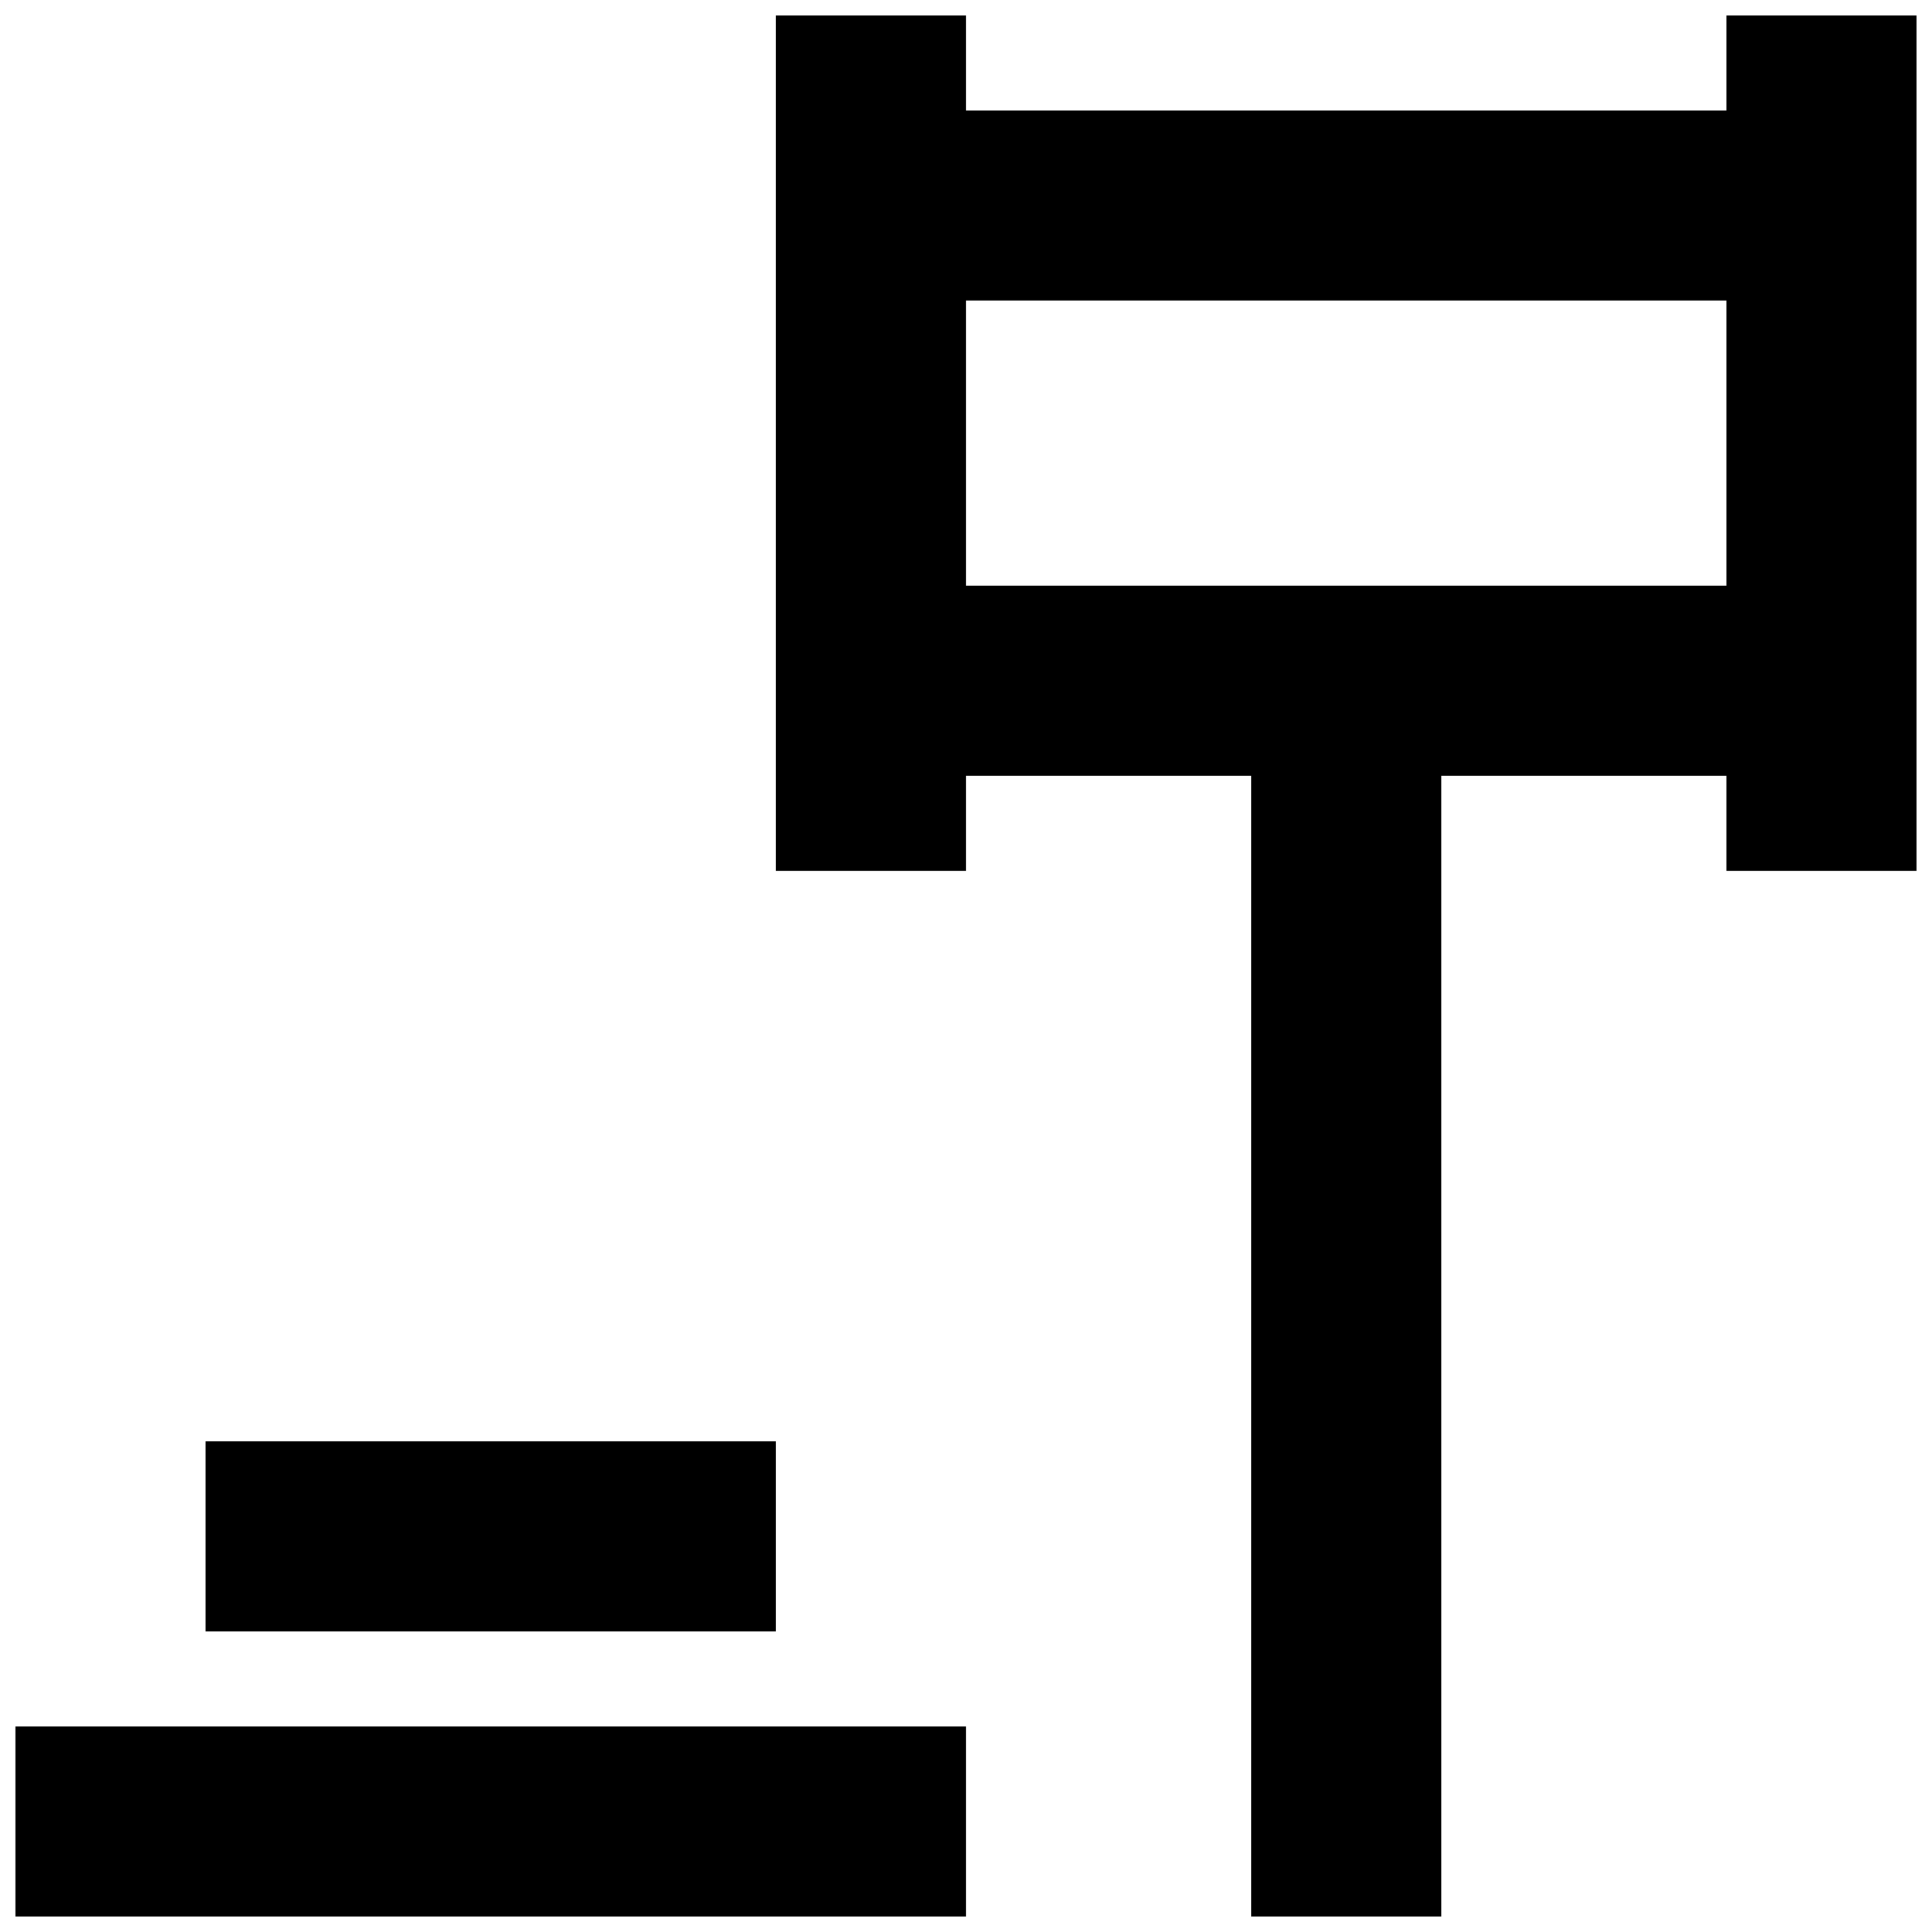
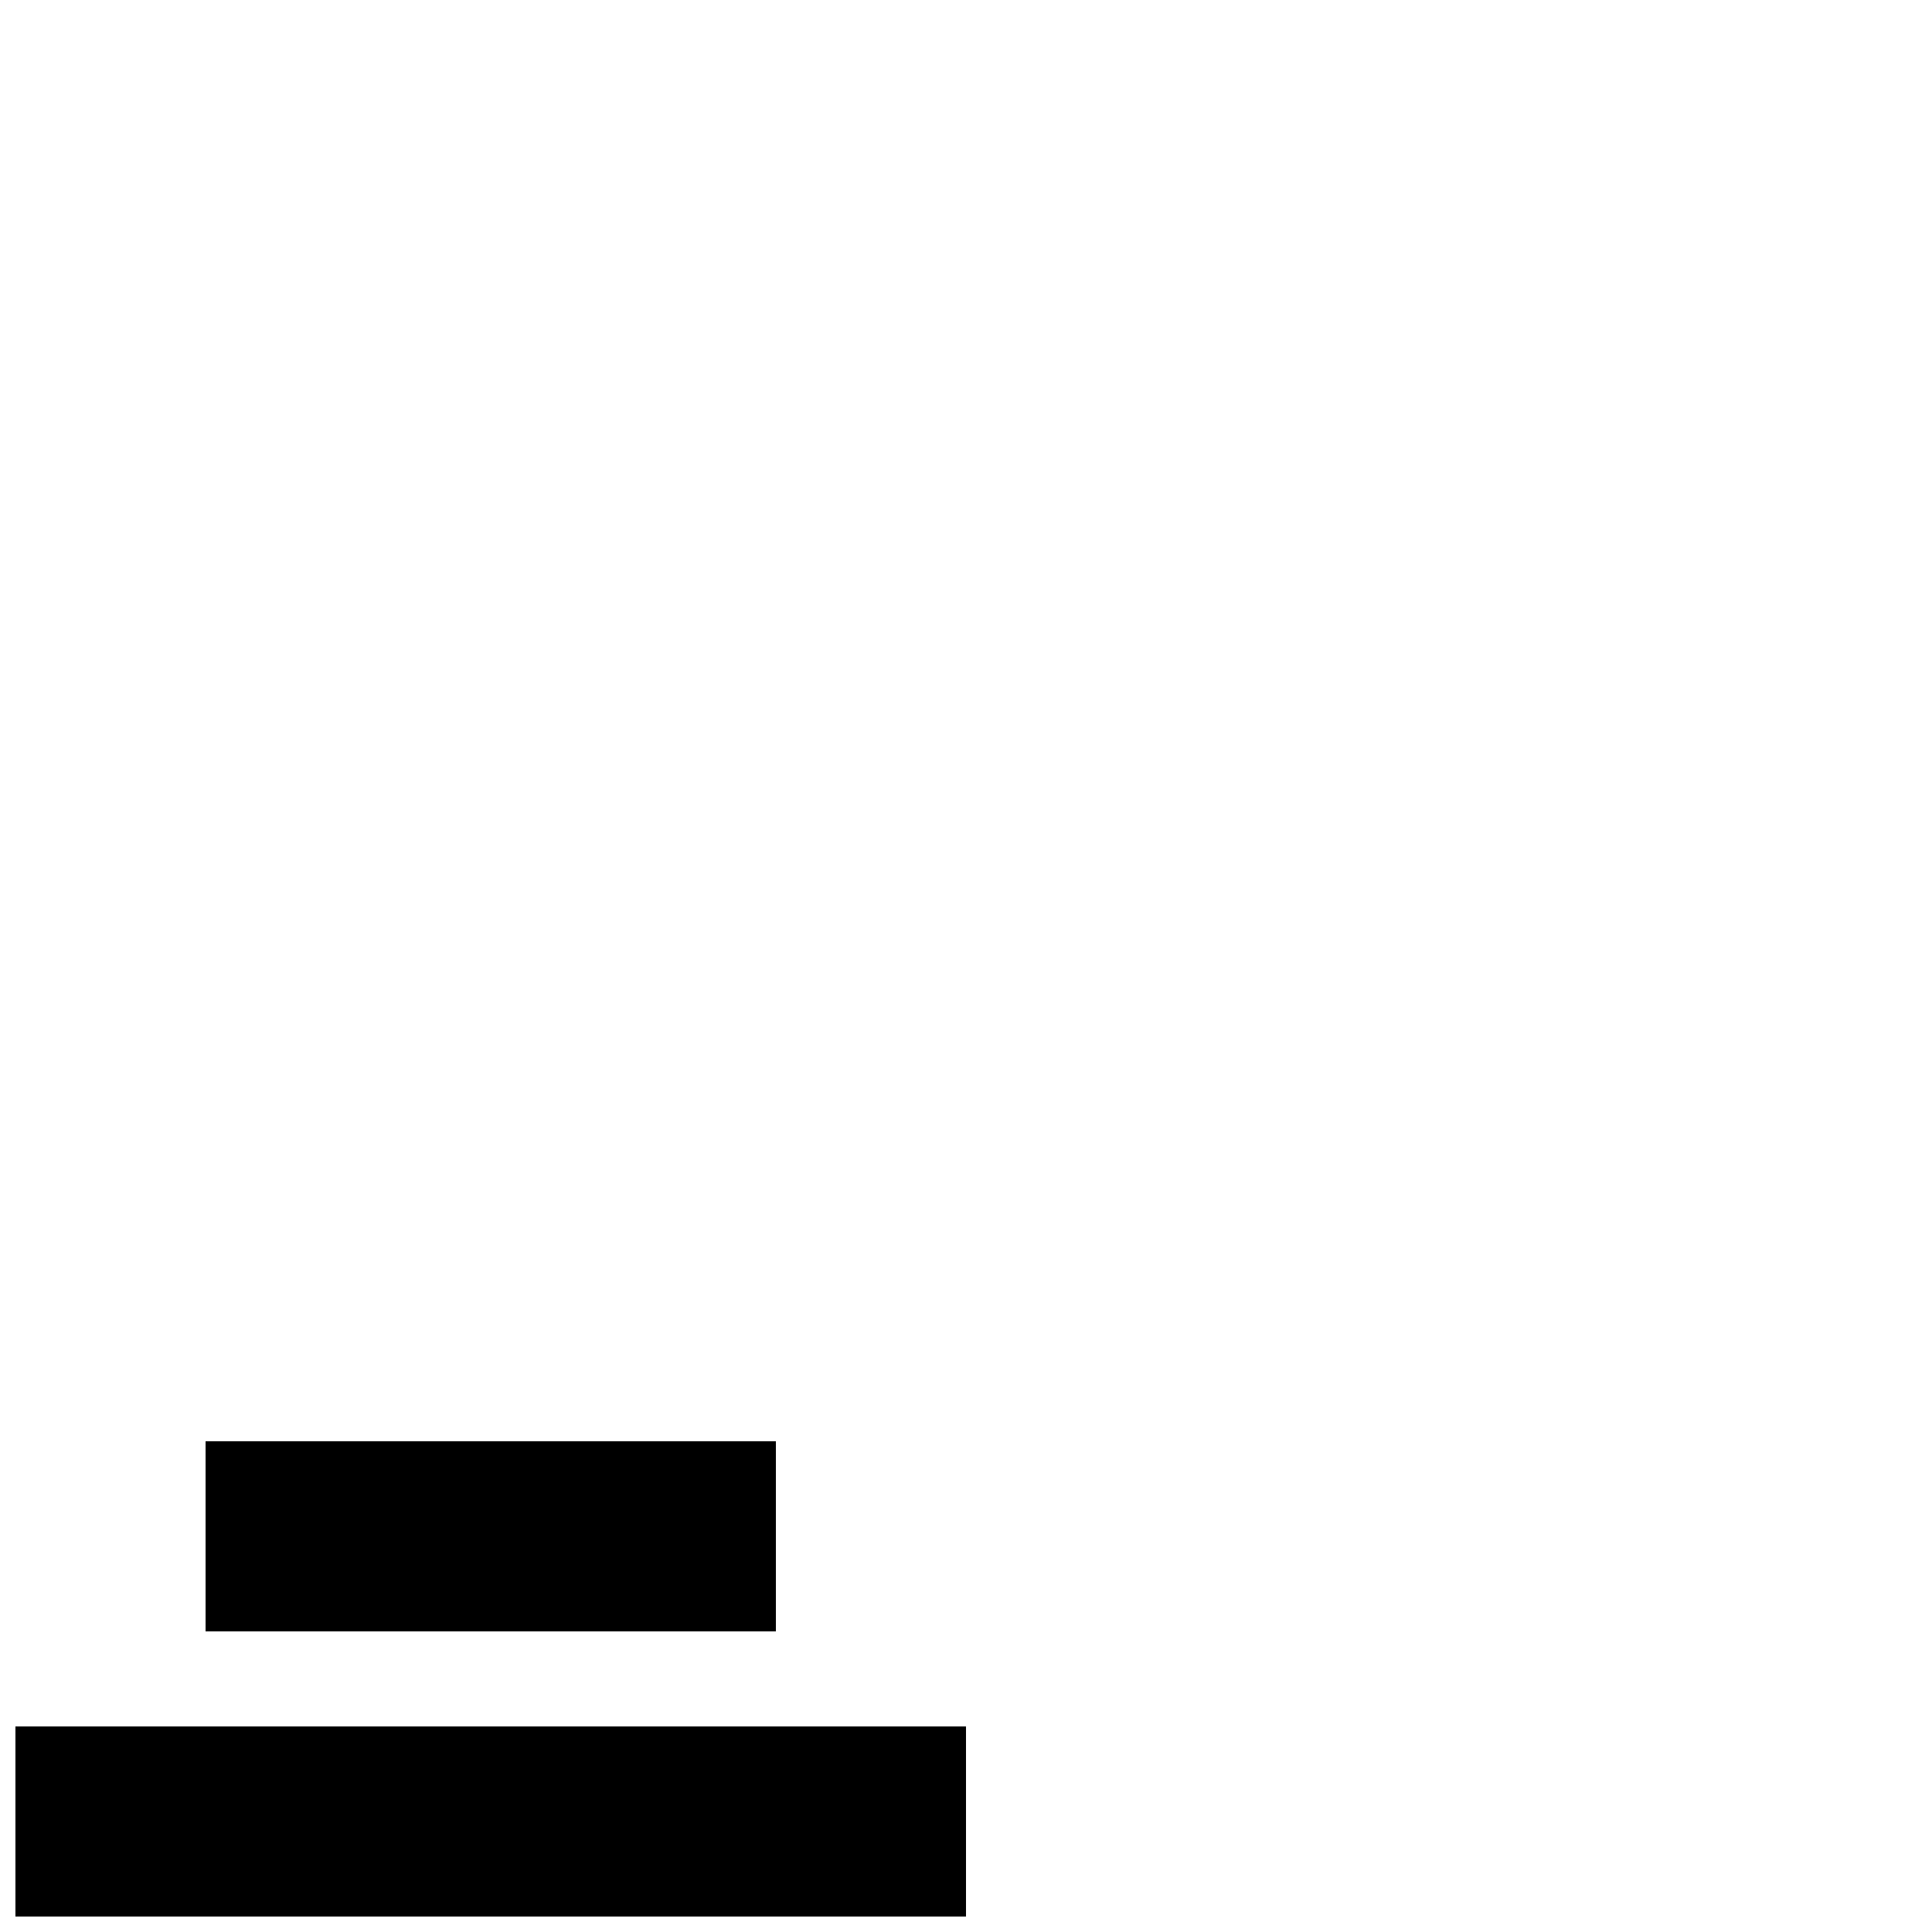
<svg xmlns="http://www.w3.org/2000/svg" width="800px" height="800px" version="1.1" viewBox="144 144 512 512">
  <defs>
    <clipPath id="b">
-       <path d="m349 148.09h302.9v503.81h-302.9z" />
-     </clipPath>
+       </clipPath>
    <clipPath id="a">
      <path d="m148.09 601h251.91v50.902h-251.91z" />
    </clipPath>
  </defs>
  <g clip-path="url(#b)">
    <path d="m601.52 148.09v25.191h-201.52v-25.191h-50.383v226.71h50.383v-25.191h75.57v302.29h50.383l-0.004-302.29h75.57v25.191h50.383v-226.71zm-201.52 151.14v-75.574h201.52v75.57z" />
  </g>
  <g clip-path="url(#a)">
    <path d="m148.09 601.52h251.91v50.383h-251.91z" />
  </g>
  <path d="m198.48 525.95h151.14v50.383h-151.14z" />
</svg>